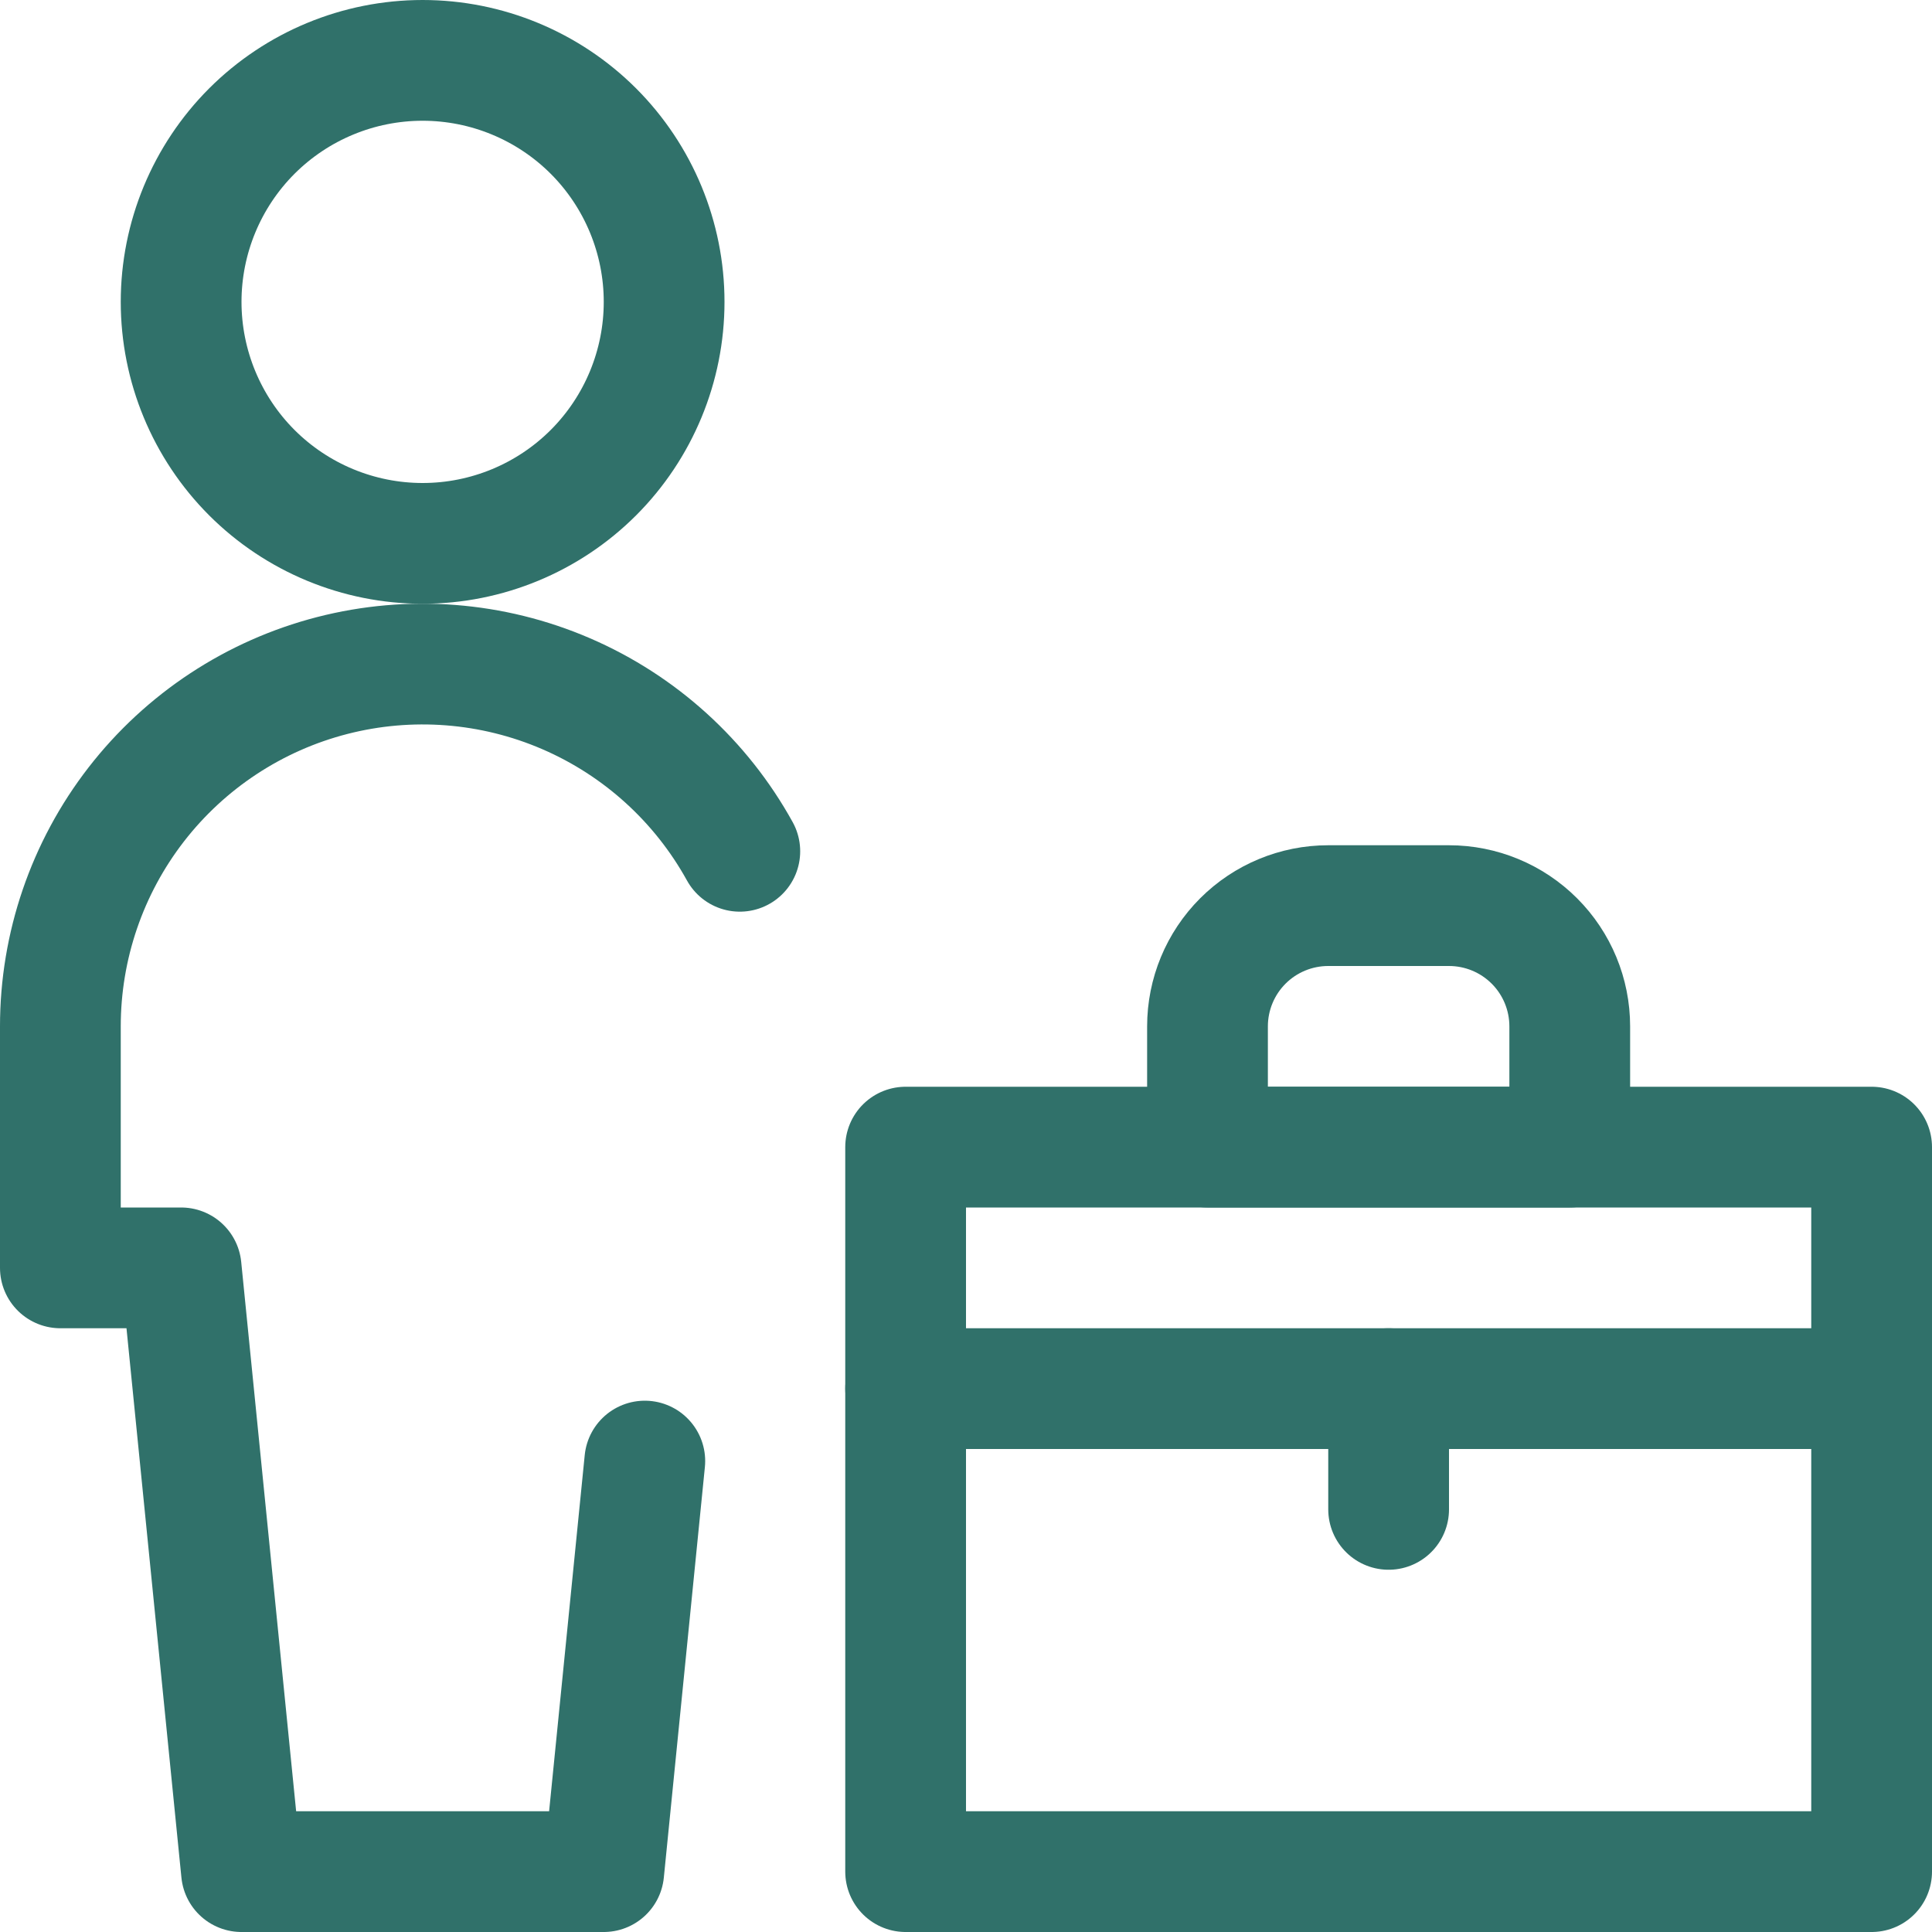
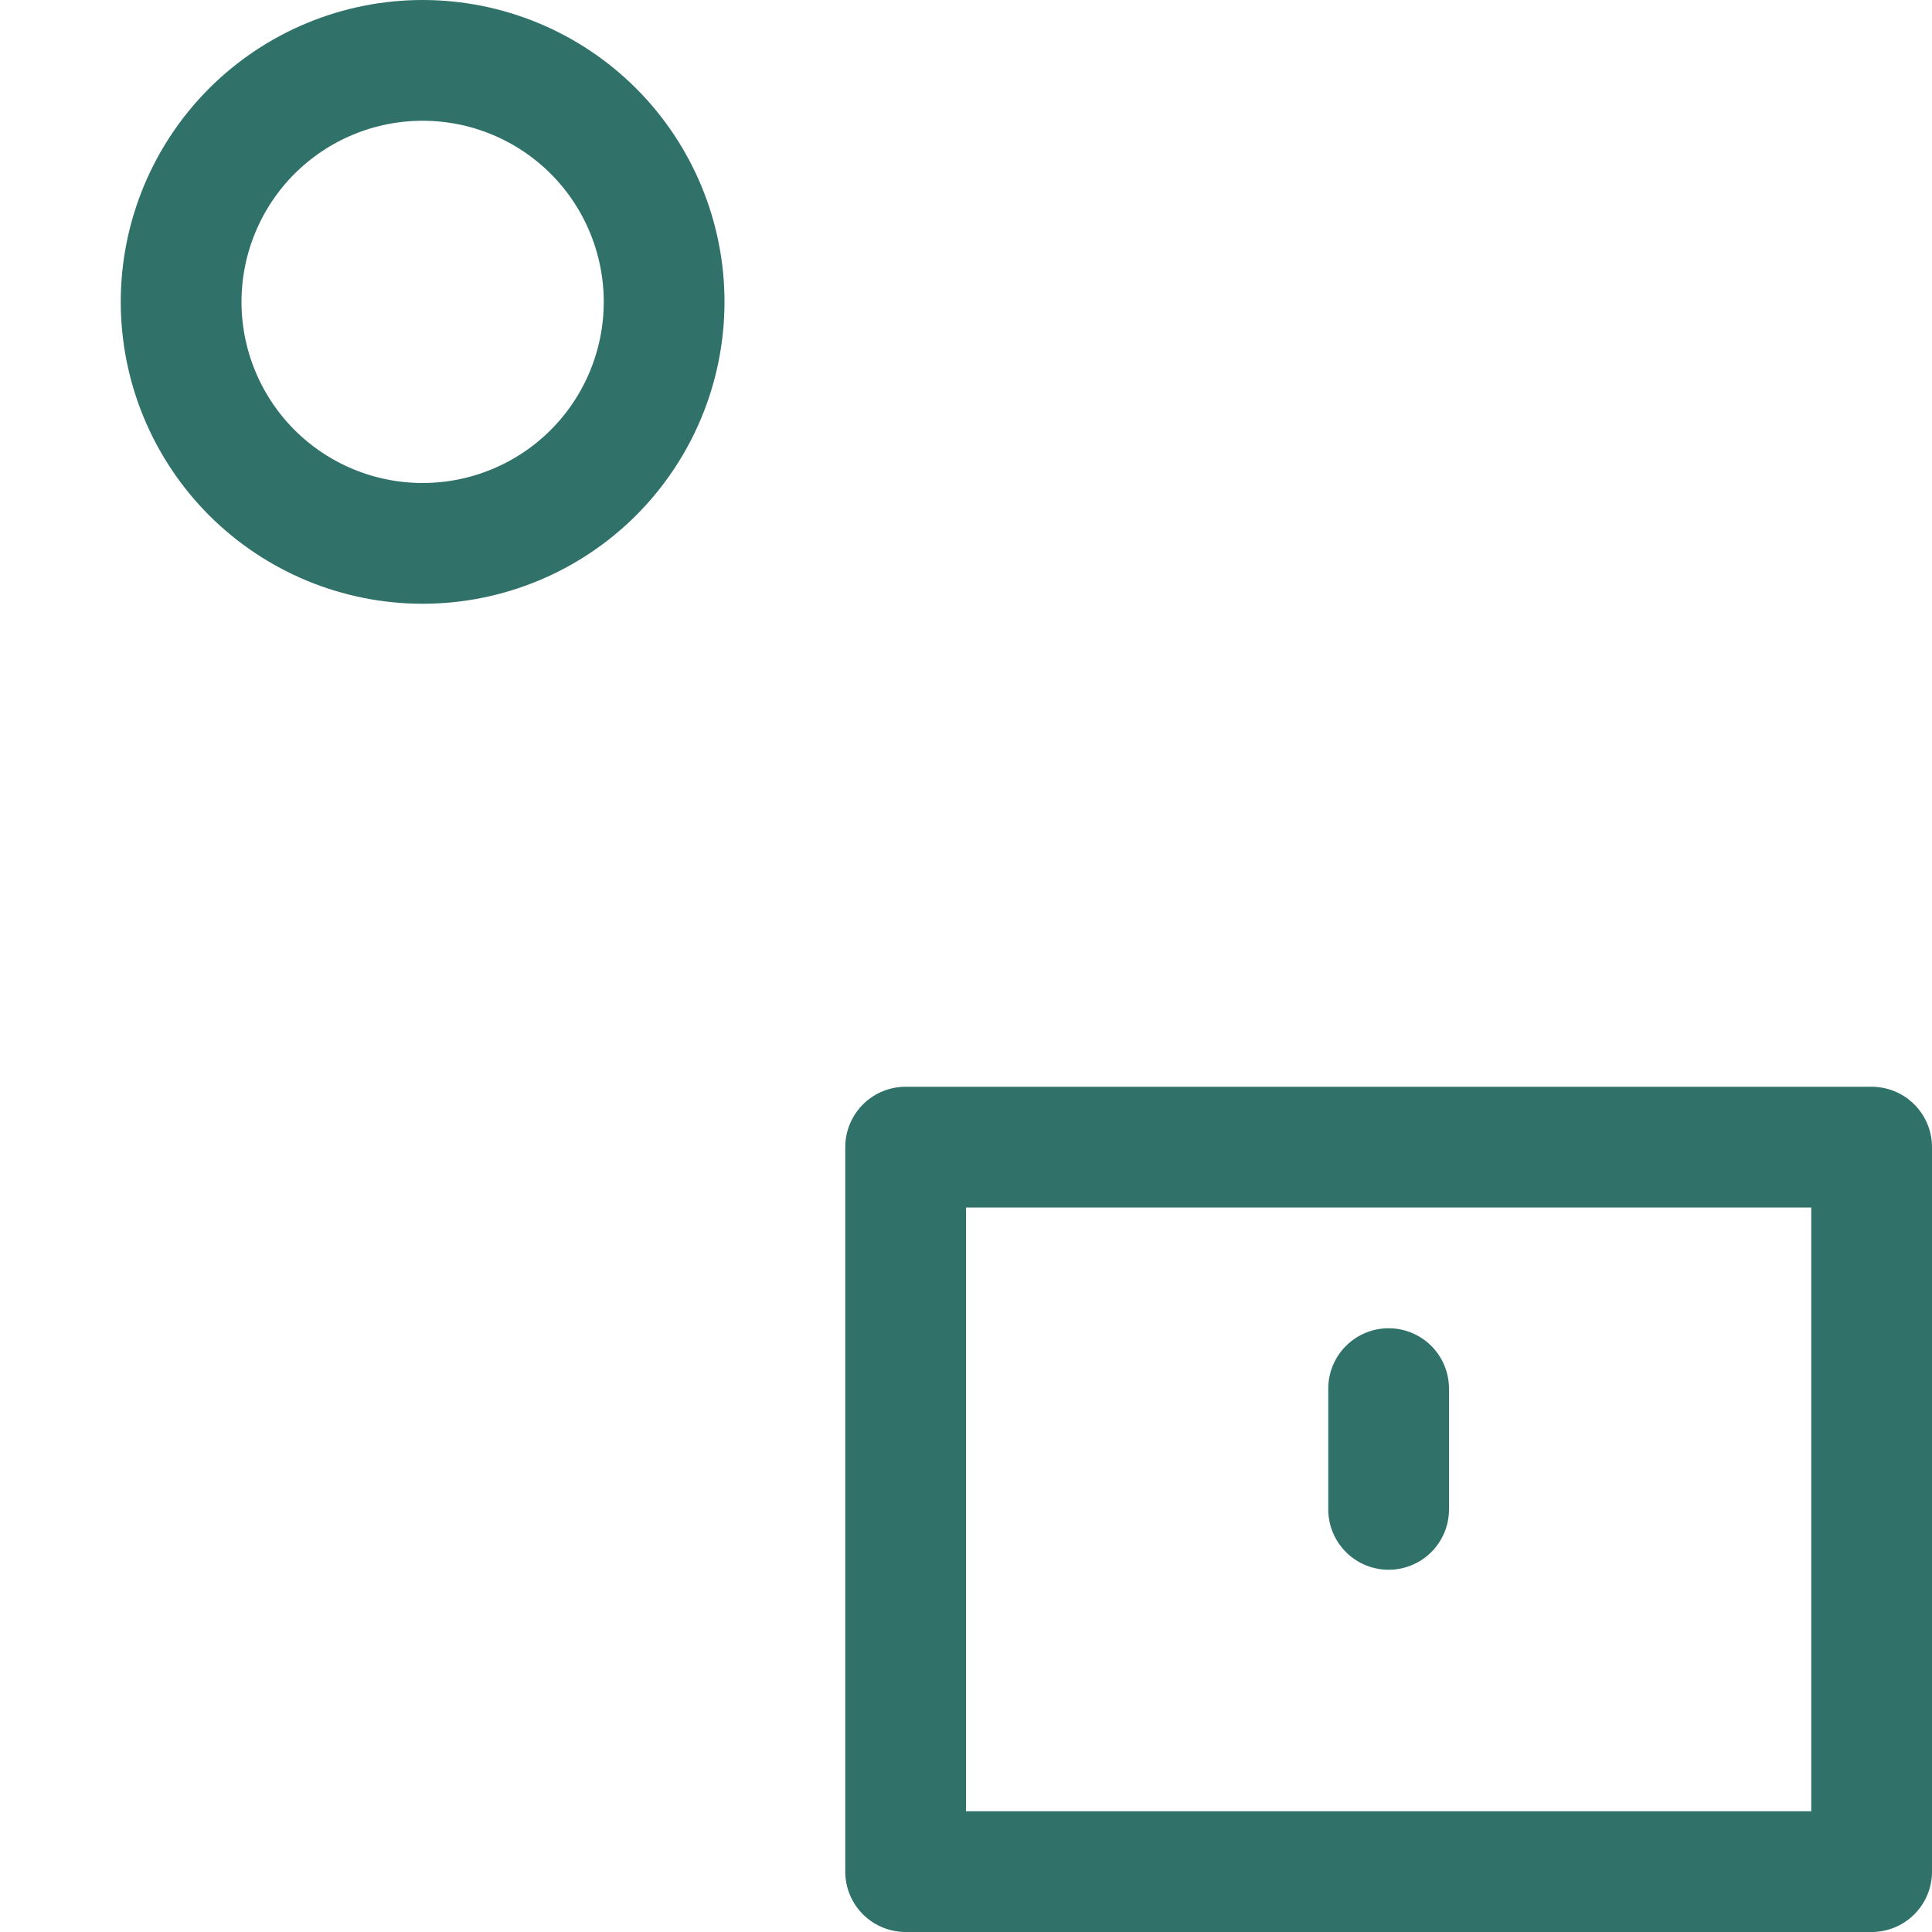
<svg xmlns="http://www.w3.org/2000/svg" width="40" height="40" viewBox="0 0 40 40" fill="none">
  <path d="M18.75 23.75H38.75V38.75H18.75V23.75Z" stroke="#30716A" stroke-width="2.5" stroke-linecap="round" stroke-linejoin="round" />
-   <path d="M18.75 28.75H38.75" stroke="#30716A" stroke-width="2.5" stroke-linecap="round" stroke-linejoin="round" />
  <path d="M28.75 28.75V31.25" stroke="#30716A" stroke-width="2.5" stroke-linecap="round" stroke-linejoin="round" />
-   <path d="M30 18.75H27.5C26.837 18.75 26.201 19.013 25.732 19.482C25.263 19.951 25 20.587 25 21.25V23.75H32.5V21.25C32.5 20.587 32.237 19.951 31.768 19.482C31.299 19.013 30.663 18.75 30 18.75Z" stroke="#30716A" stroke-width="2.5" stroke-linecap="round" stroke-linejoin="round" />
  <path d="M3.75 6.25C3.75 7.576 4.277 8.848 5.214 9.786C6.152 10.723 7.424 11.25 8.75 11.25C10.076 11.25 11.348 10.723 12.286 9.786C13.223 8.848 13.75 7.576 13.75 6.25C13.75 4.924 13.223 3.652 12.286 2.714C11.348 1.777 10.076 1.25 8.75 1.25C7.424 1.25 6.152 1.777 5.214 2.714C4.277 3.652 3.75 4.924 3.75 6.25V6.25Z" stroke="#30716A" stroke-width="2.5" stroke-linecap="round" stroke-linejoin="round" />
-   <path d="M15.317 17.625C14.513 16.169 13.248 15.021 11.72 14.362C10.193 13.703 8.489 13.571 6.878 13.986C5.267 14.401 3.84 15.34 2.821 16.655C1.802 17.97 1.25 19.587 1.25 21.25V26.25H3.75L5 38.75H12.5L13.35 30.25" stroke="#30716A" stroke-width="2.5" stroke-linecap="round" stroke-linejoin="round" />
</svg>